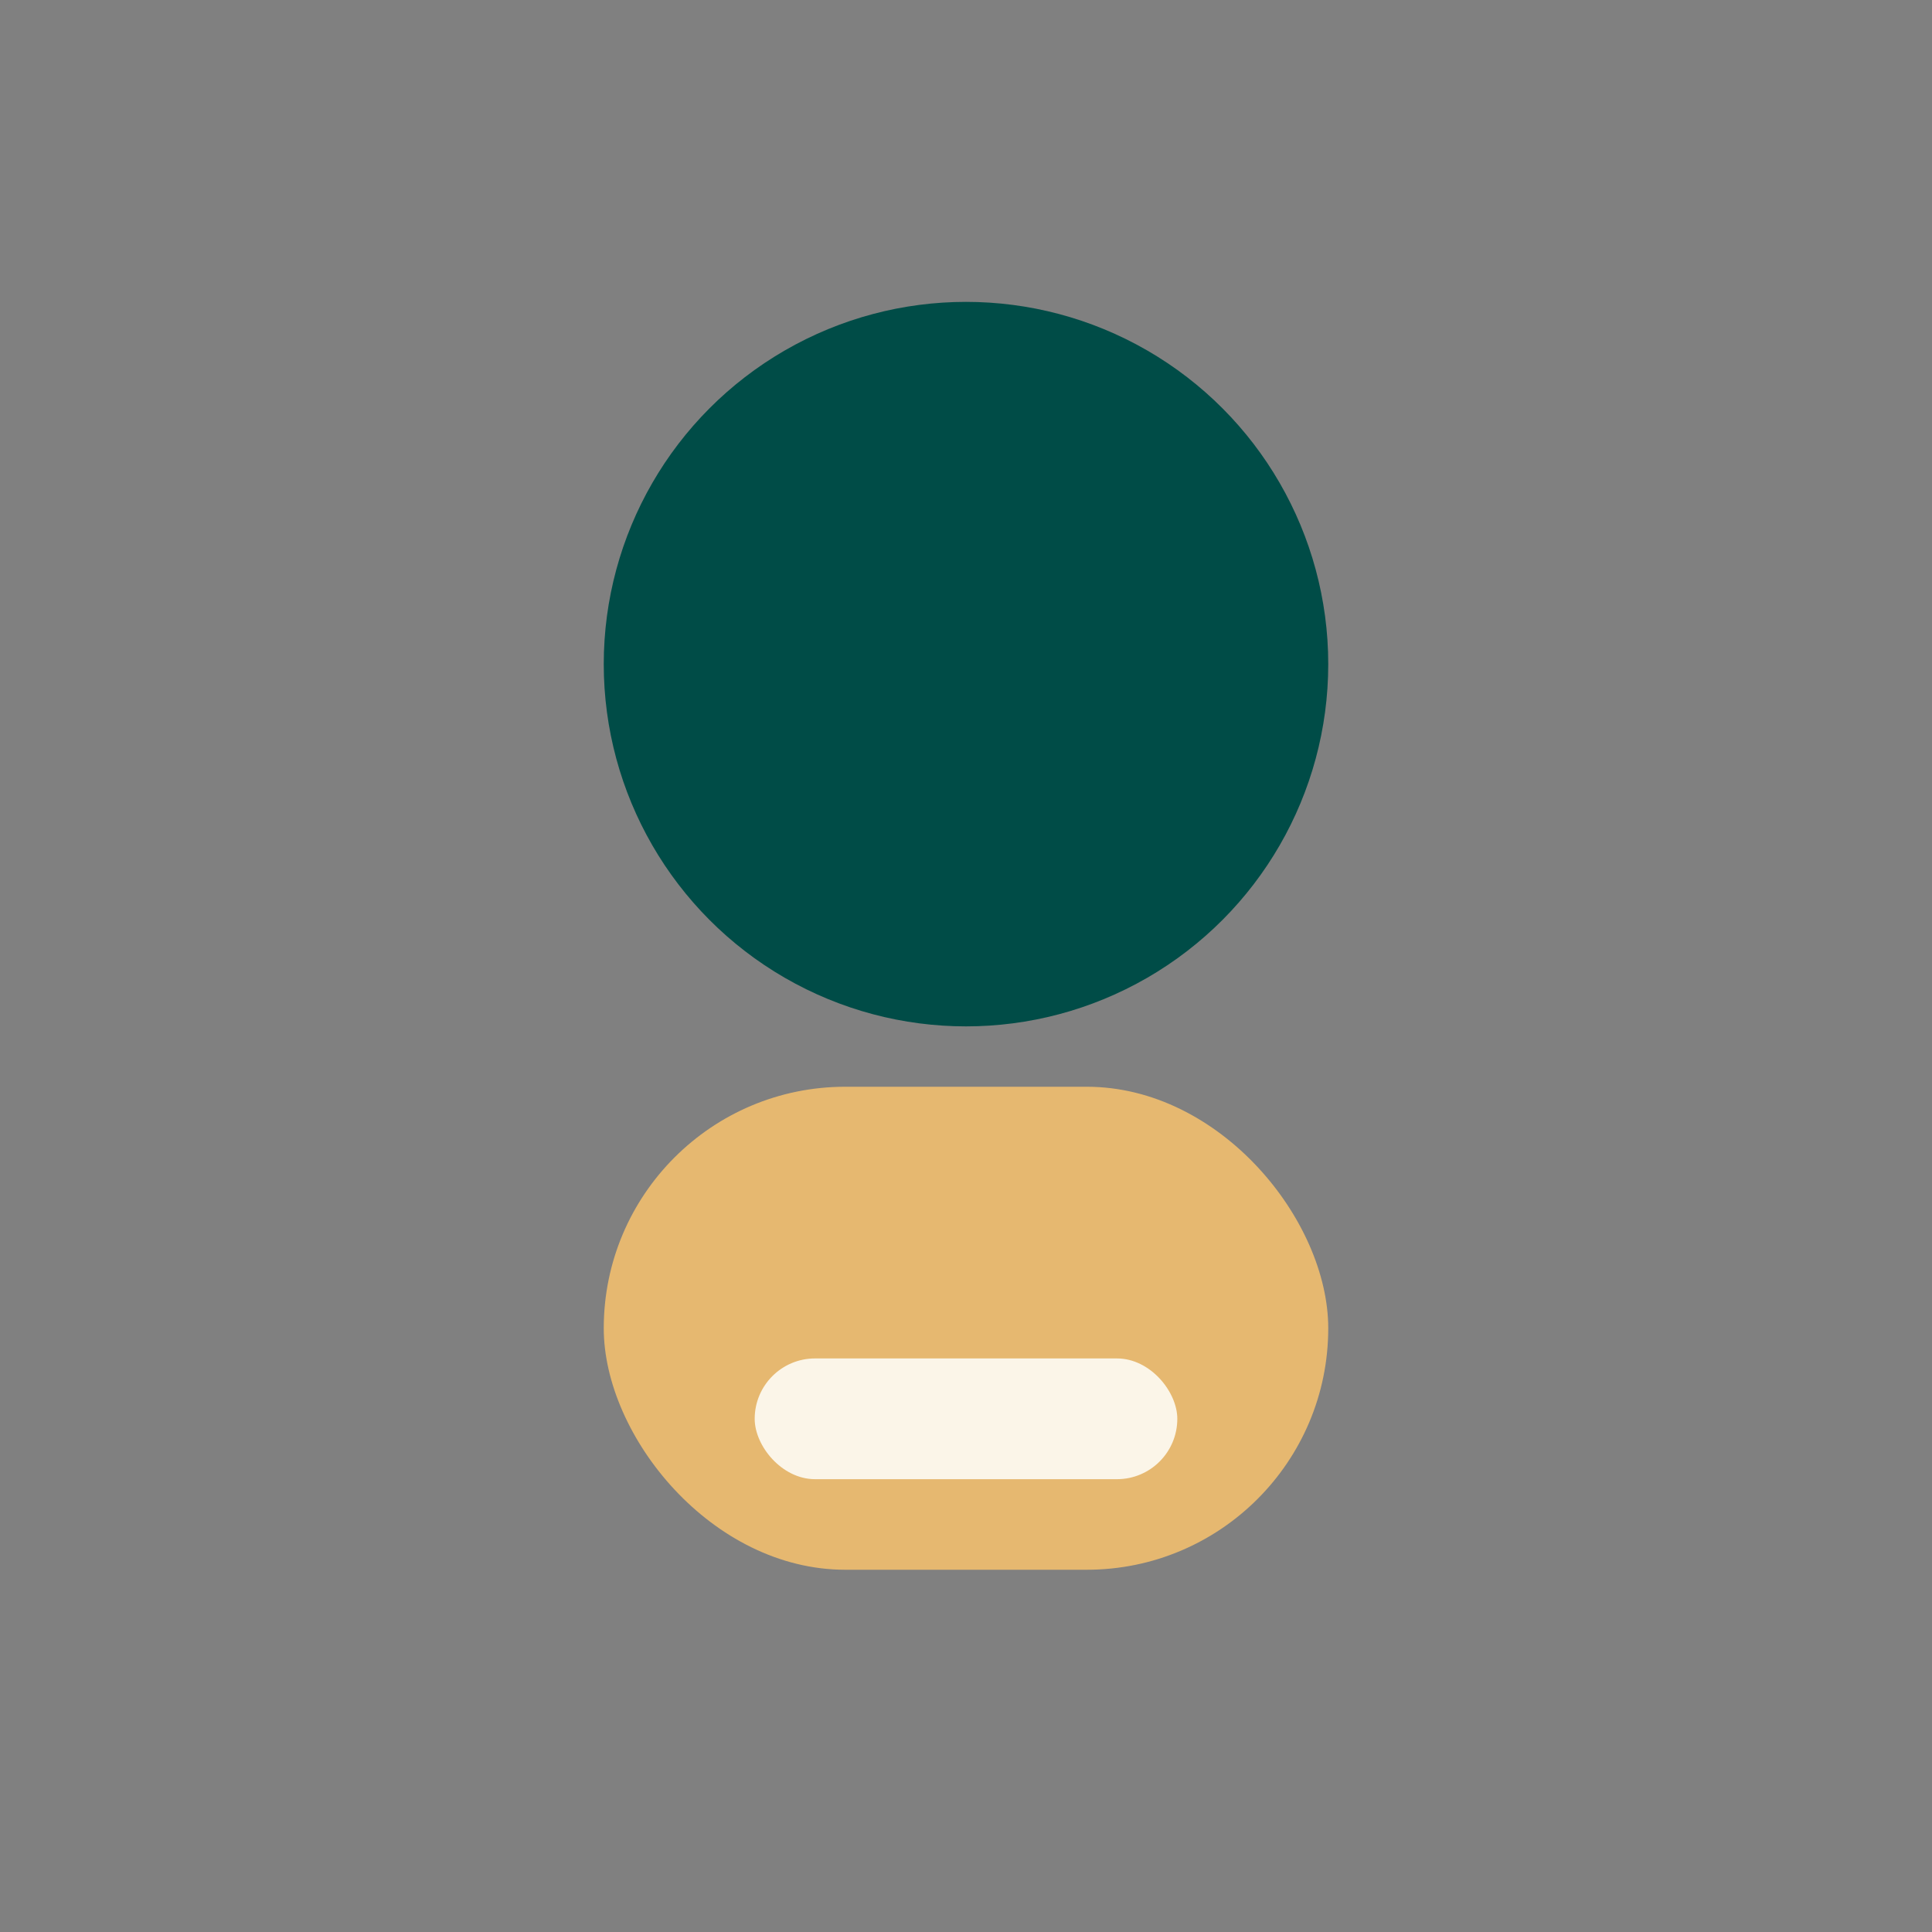
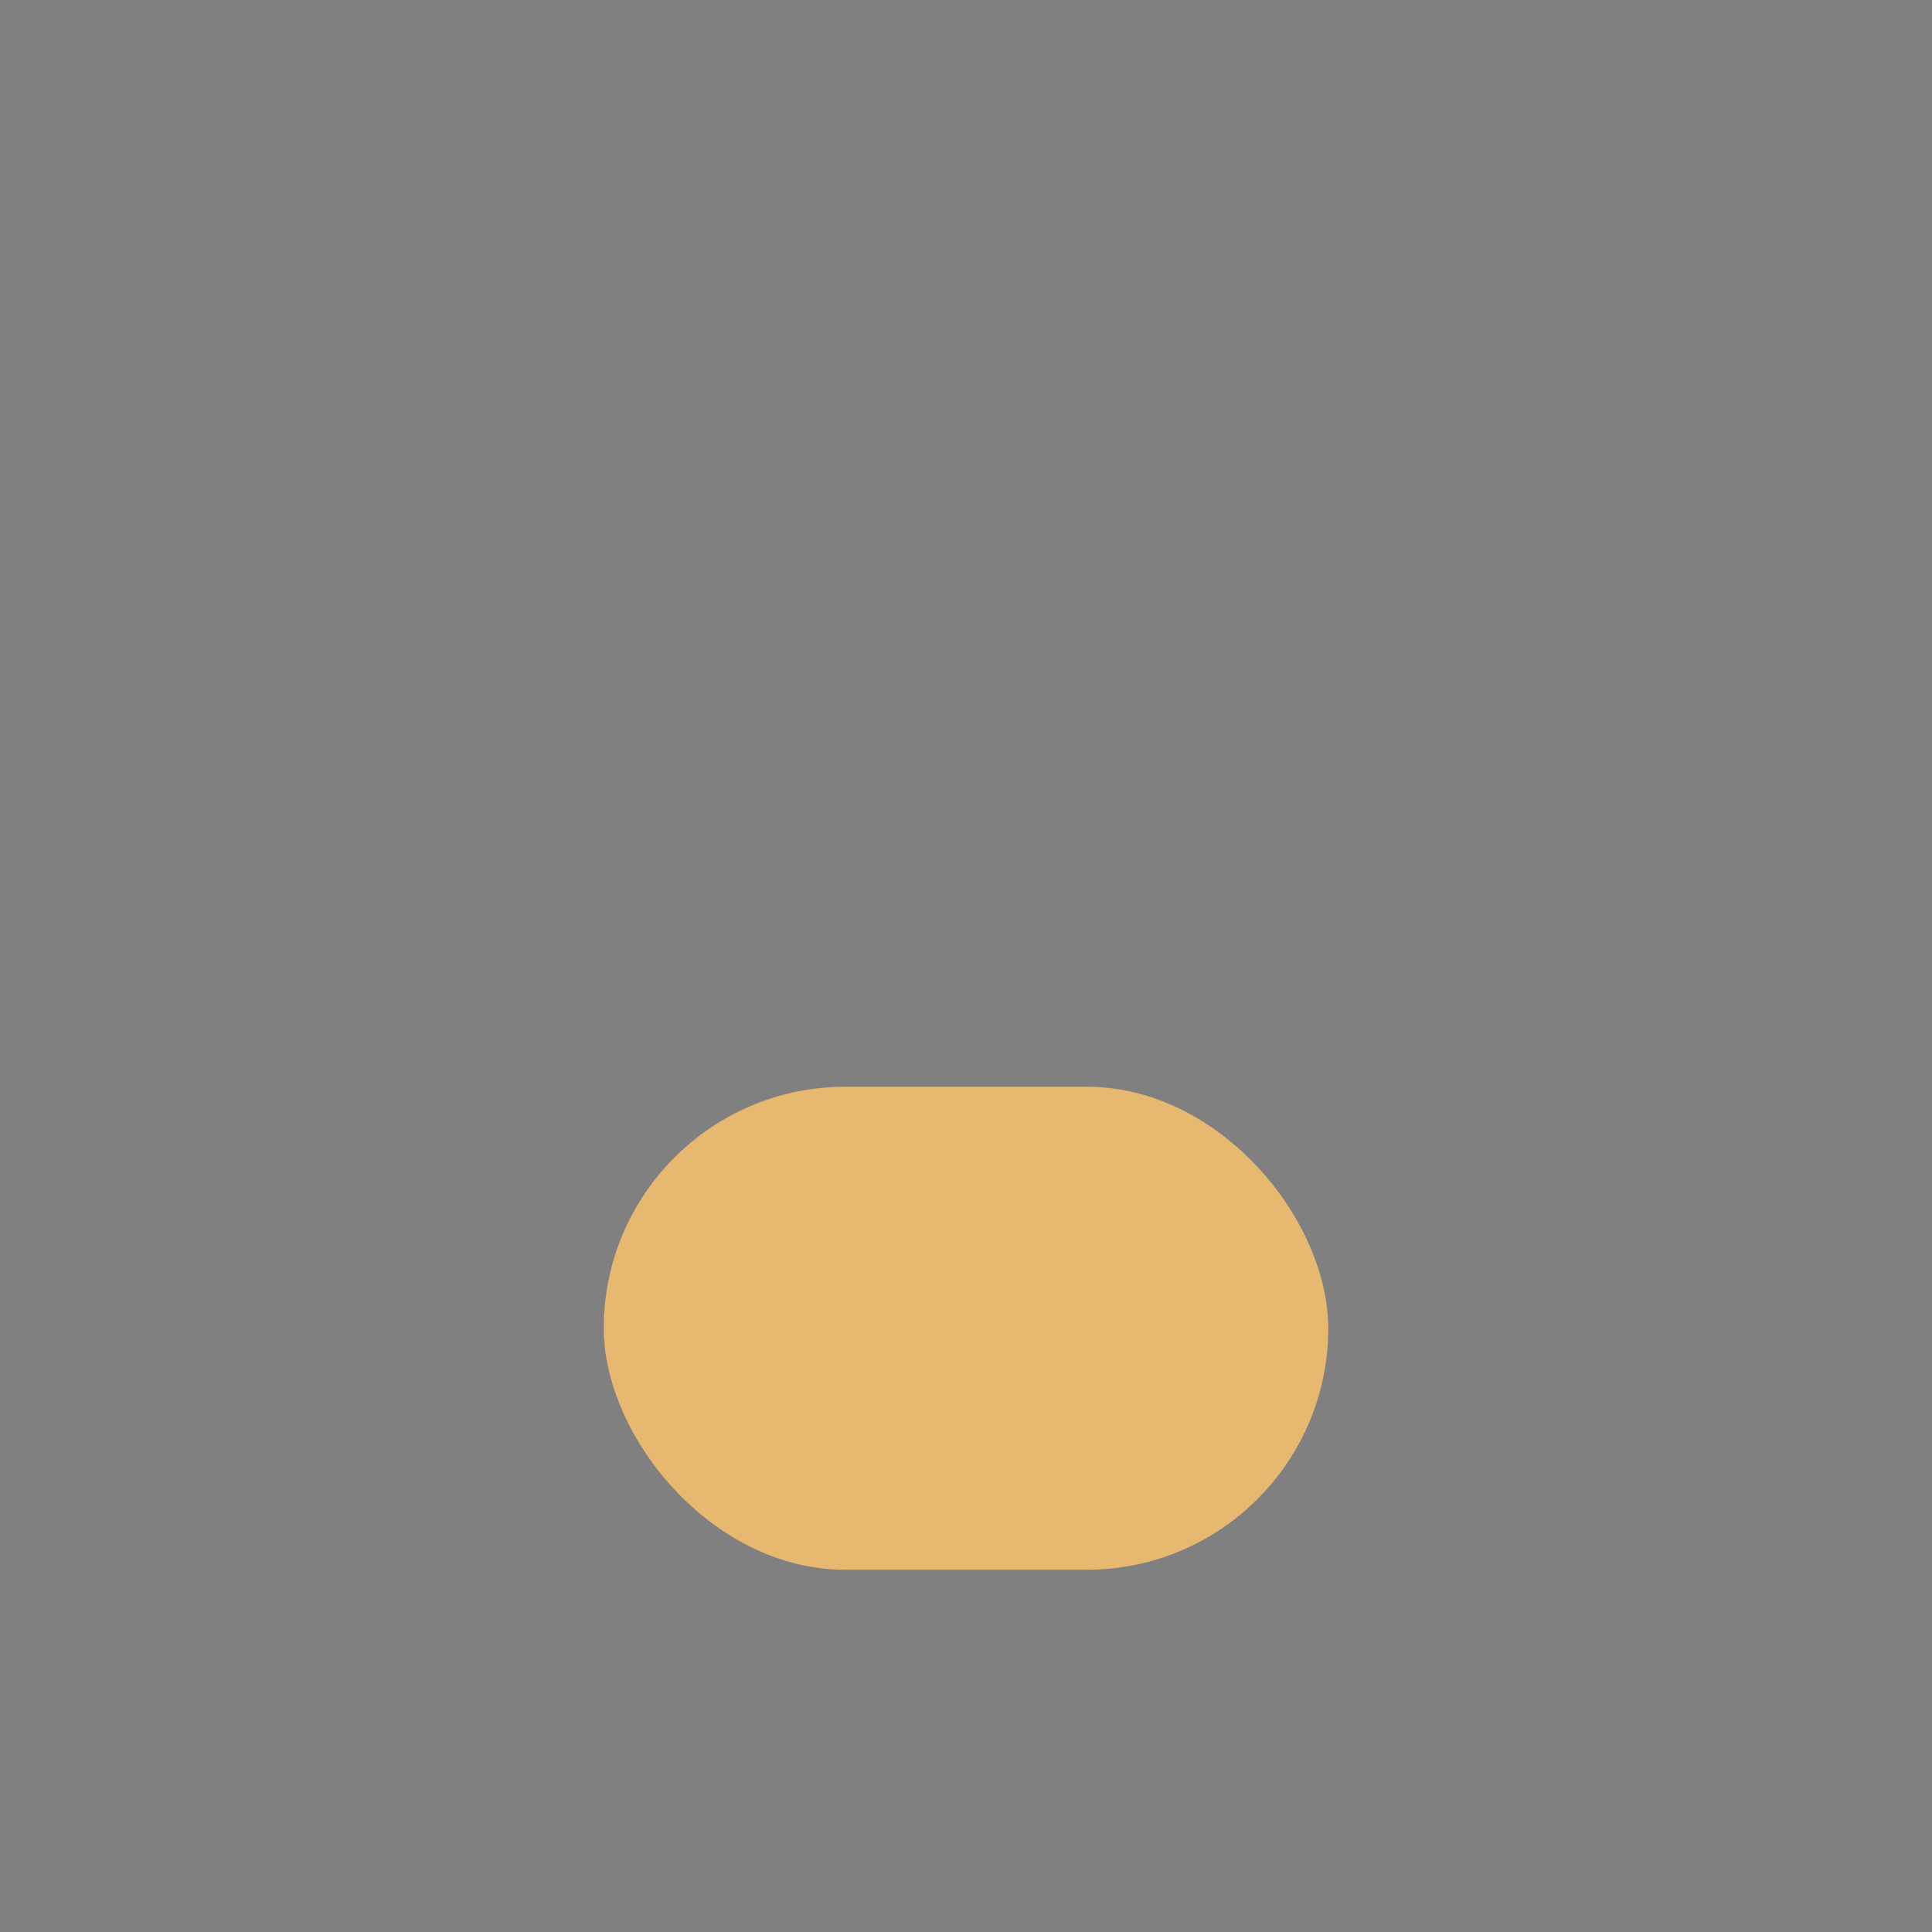
<svg xmlns="http://www.w3.org/2000/svg" width="32" height="32" viewBox="0 0 32 32">
  <rect x="0" y="0" width="32" height="32" fill="#808080" stroke="none" />
-   <circle cx="16" cy="11" r="6" fill="#004C47" />
  <rect x="10" y="18" width="12" height="8" rx="4" fill="#E6B870" />
-   <rect x="12.5" y="22.5" width="7" height="2" rx="1" fill="#FBF5E8" />
</svg>